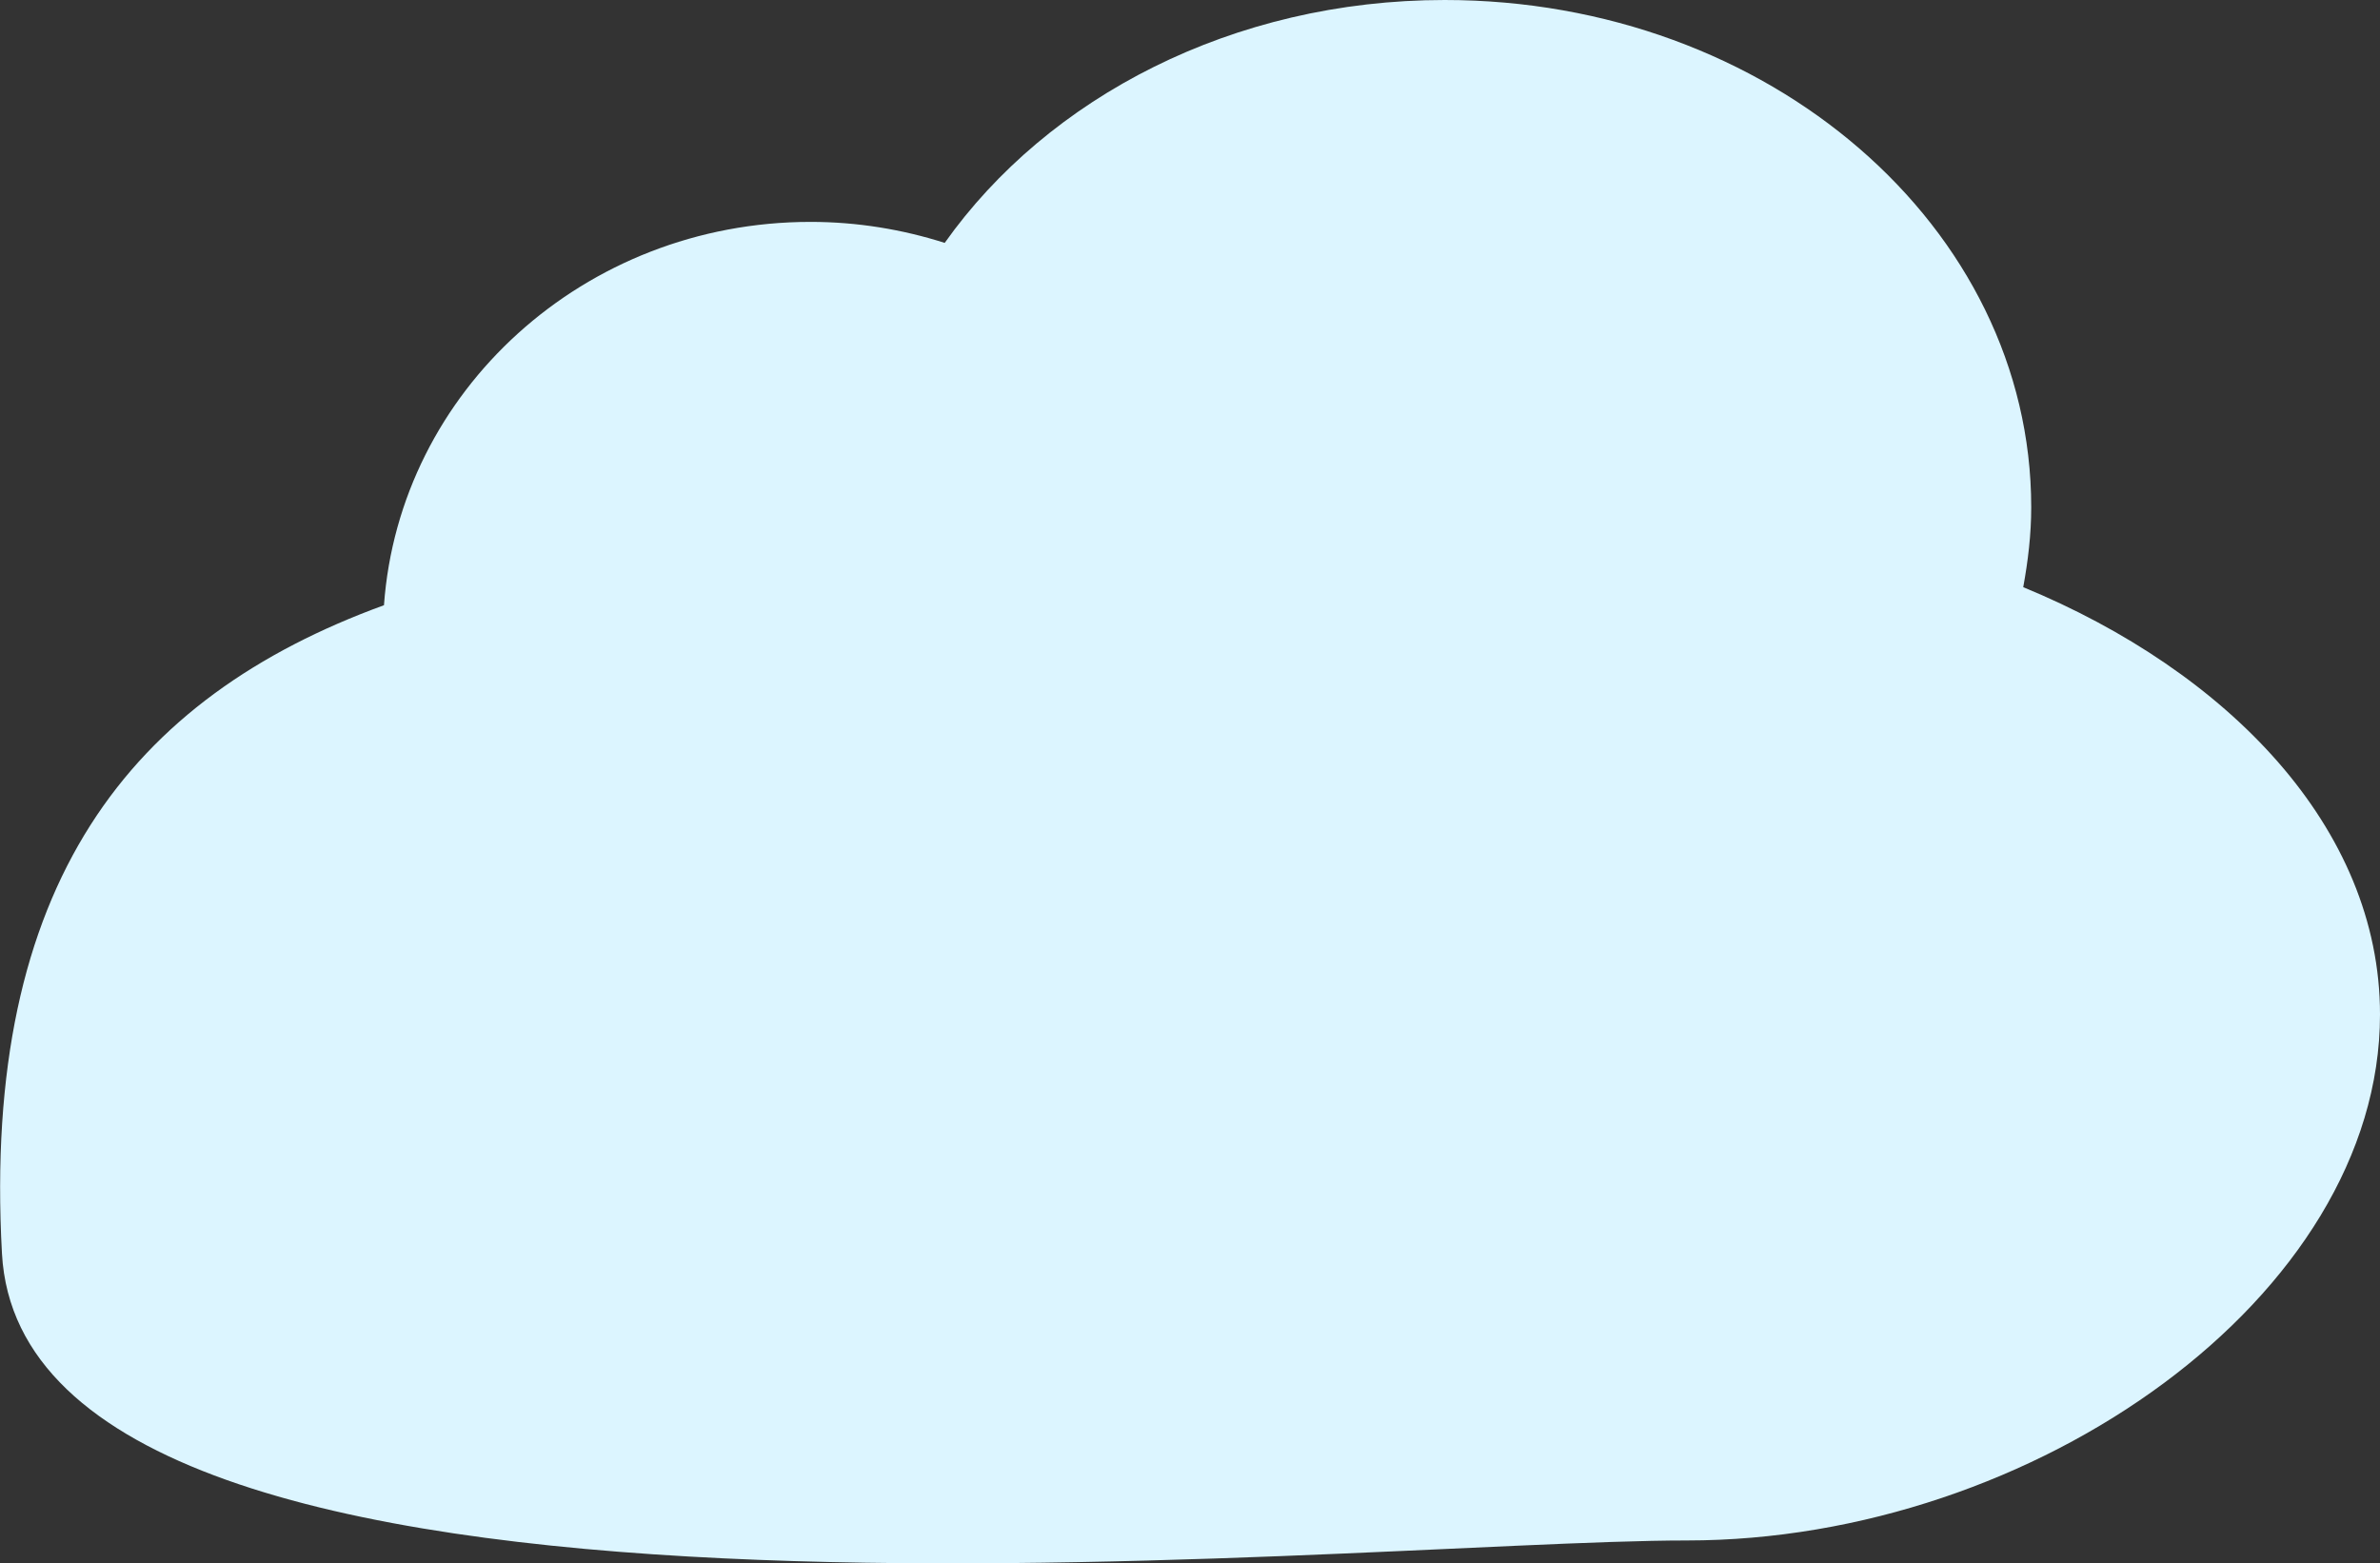
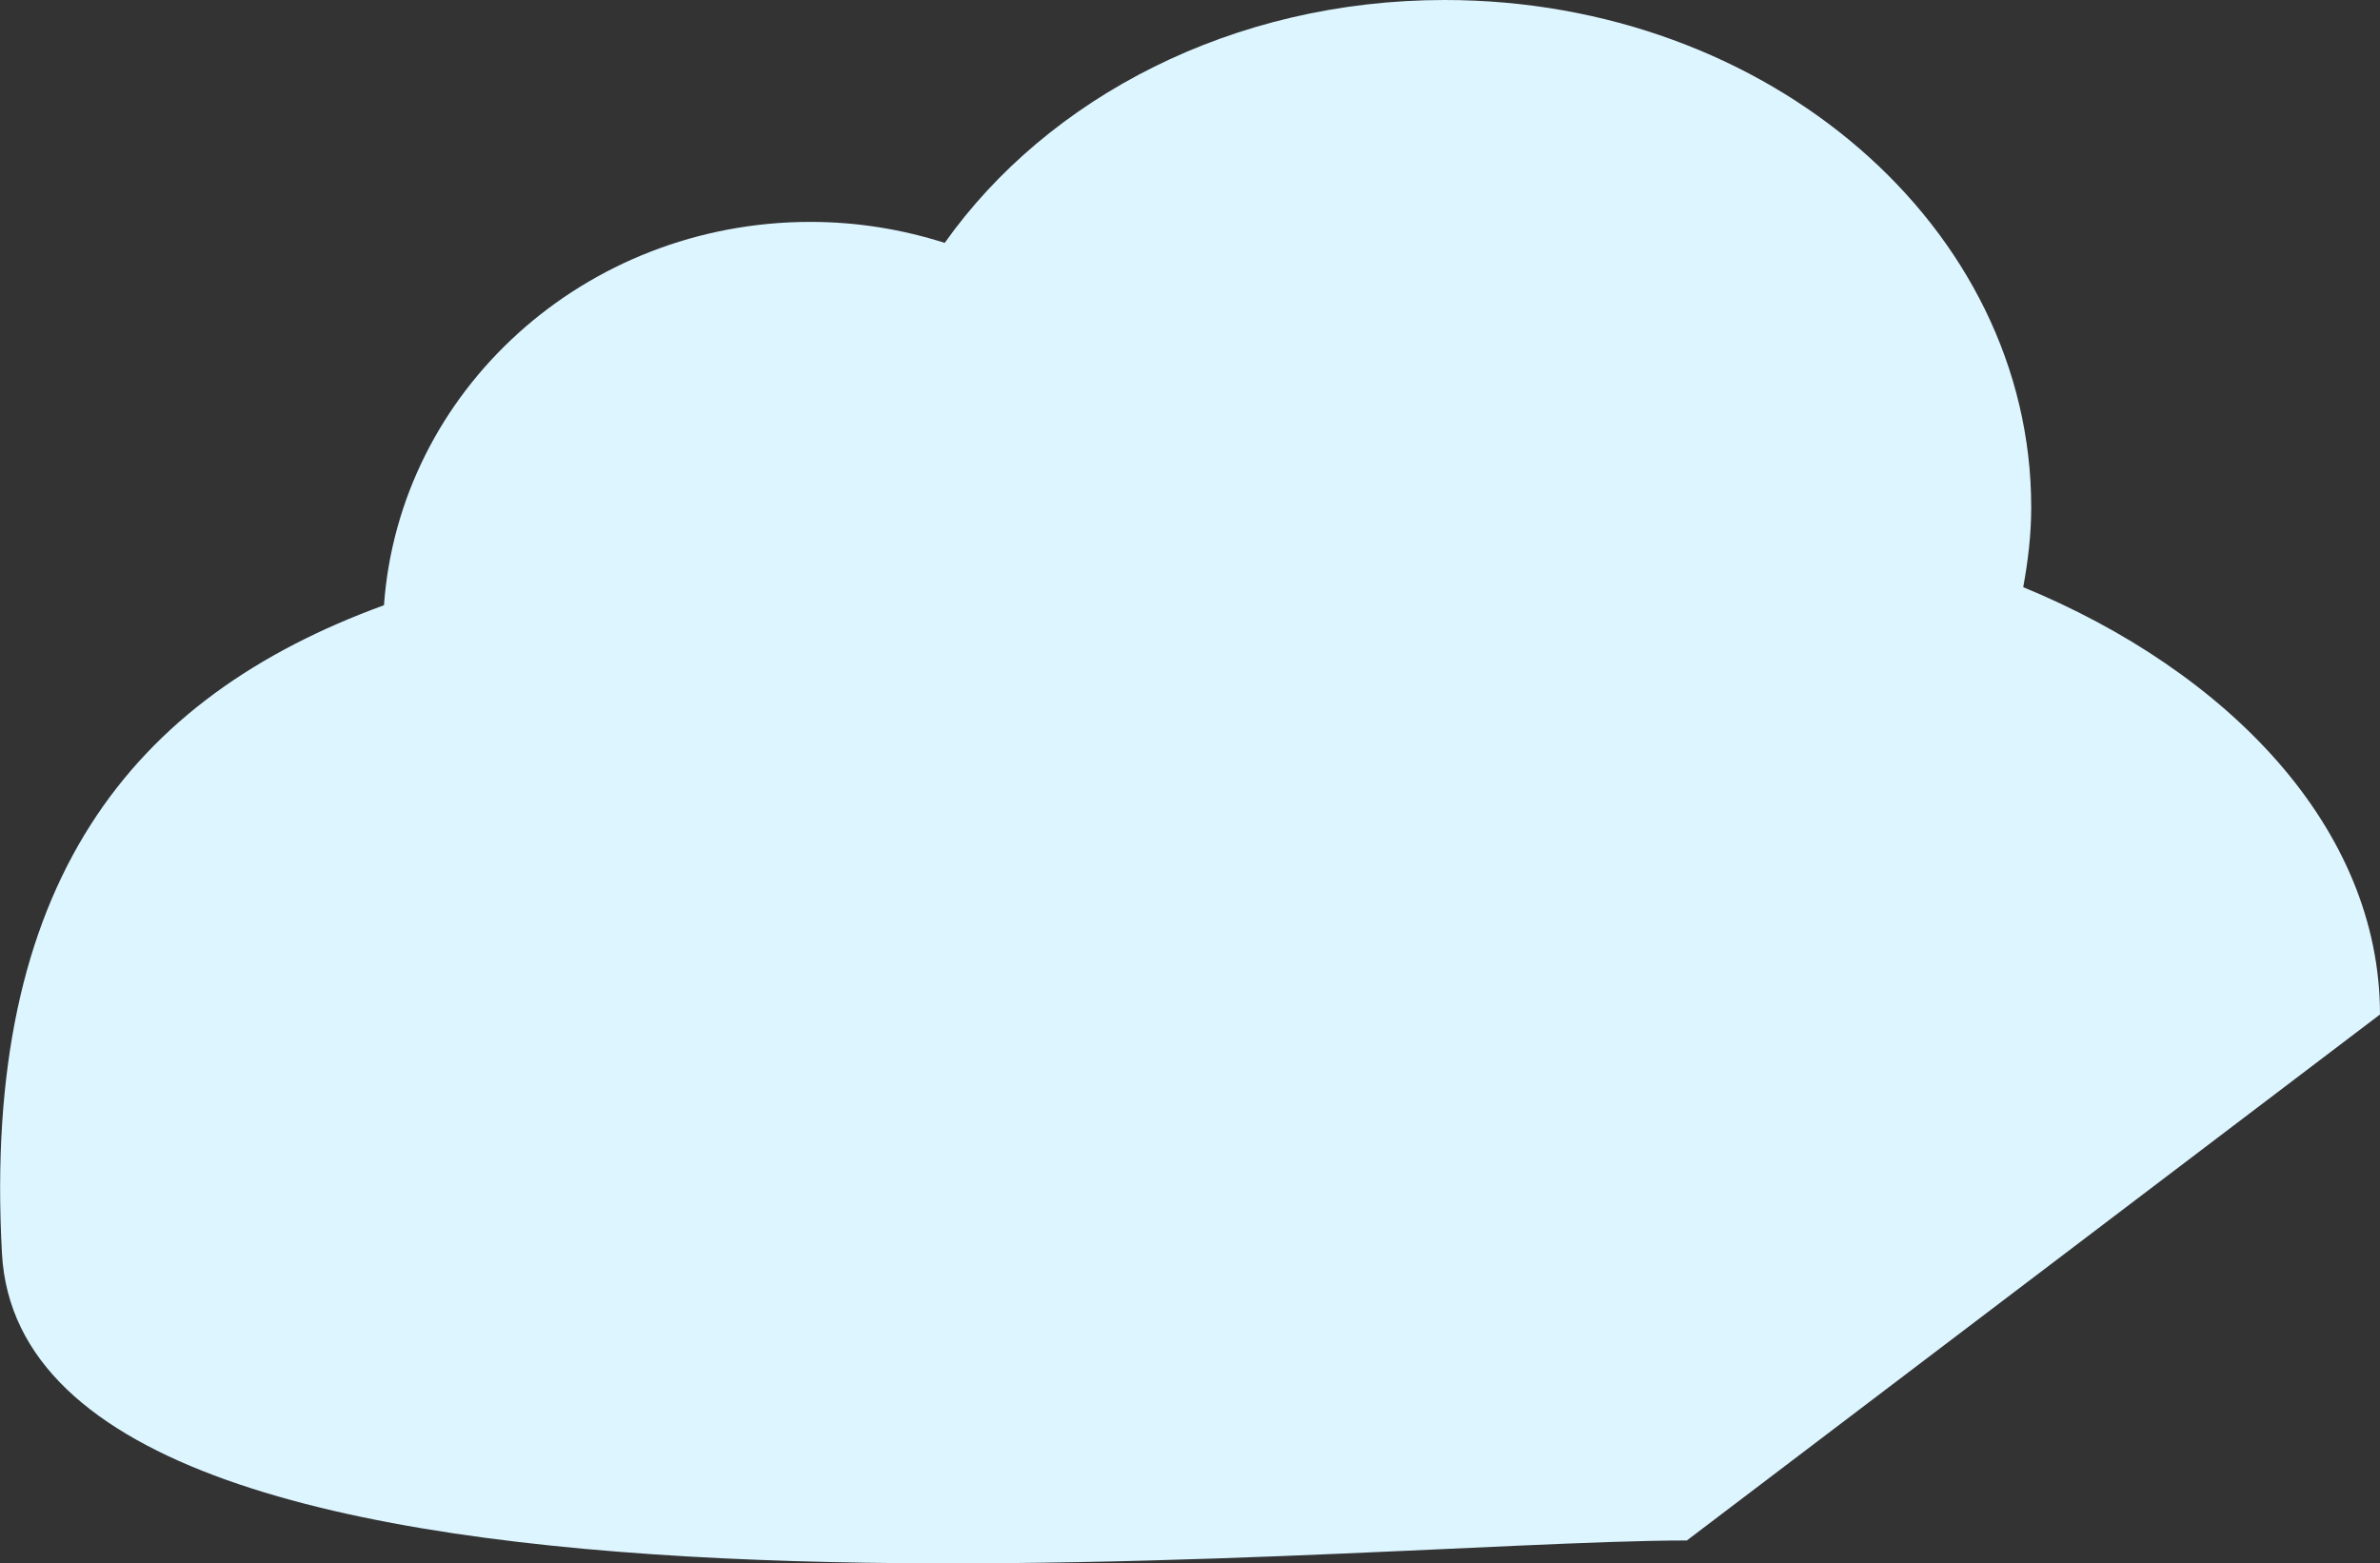
<svg xmlns="http://www.w3.org/2000/svg" preserveAspectRatio="xMidYMid" width="75.062" height="49.313" viewBox="0 0 75.062 49.313">
  <rect x="0" y="0" width="75.062" height="49.313" fill="#333333" stroke="none" />
  <defs>
    <style>
      .cls-1 {
        fill: #dcf5ff;
        fill-rule: evenodd;
      }
    </style>
  </defs>
-   <path d="M53.201,48.590 C42.233,48.590 0.807,53.109 0.062,39.540 C-0.579,27.863 4.125,22.001 12.110,19.090 C12.596,12.337 18.425,6.999 25.562,6.999 C27.042,6.999 28.462,7.237 29.795,7.661 C33.047,3.072 38.882,-0.000 45.562,-0.000 C55.779,-0.000 64.062,7.163 64.062,16.000 C64.062,16.860 63.961,17.698 63.810,18.521 C70.249,21.174 75.062,26.099 75.062,31.999 C75.062,40.887 64.170,48.590 53.201,48.590 Z" class="cls-1" />
+   <path d="M53.201,48.590 C42.233,48.590 0.807,53.109 0.062,39.540 C-0.579,27.863 4.125,22.001 12.110,19.090 C12.596,12.337 18.425,6.999 25.562,6.999 C27.042,6.999 28.462,7.237 29.795,7.661 C33.047,3.072 38.882,-0.000 45.562,-0.000 C55.779,-0.000 64.062,7.163 64.062,16.000 C64.062,16.860 63.961,17.698 63.810,18.521 C70.249,21.174 75.062,26.099 75.062,31.999 Z" class="cls-1" />
</svg>